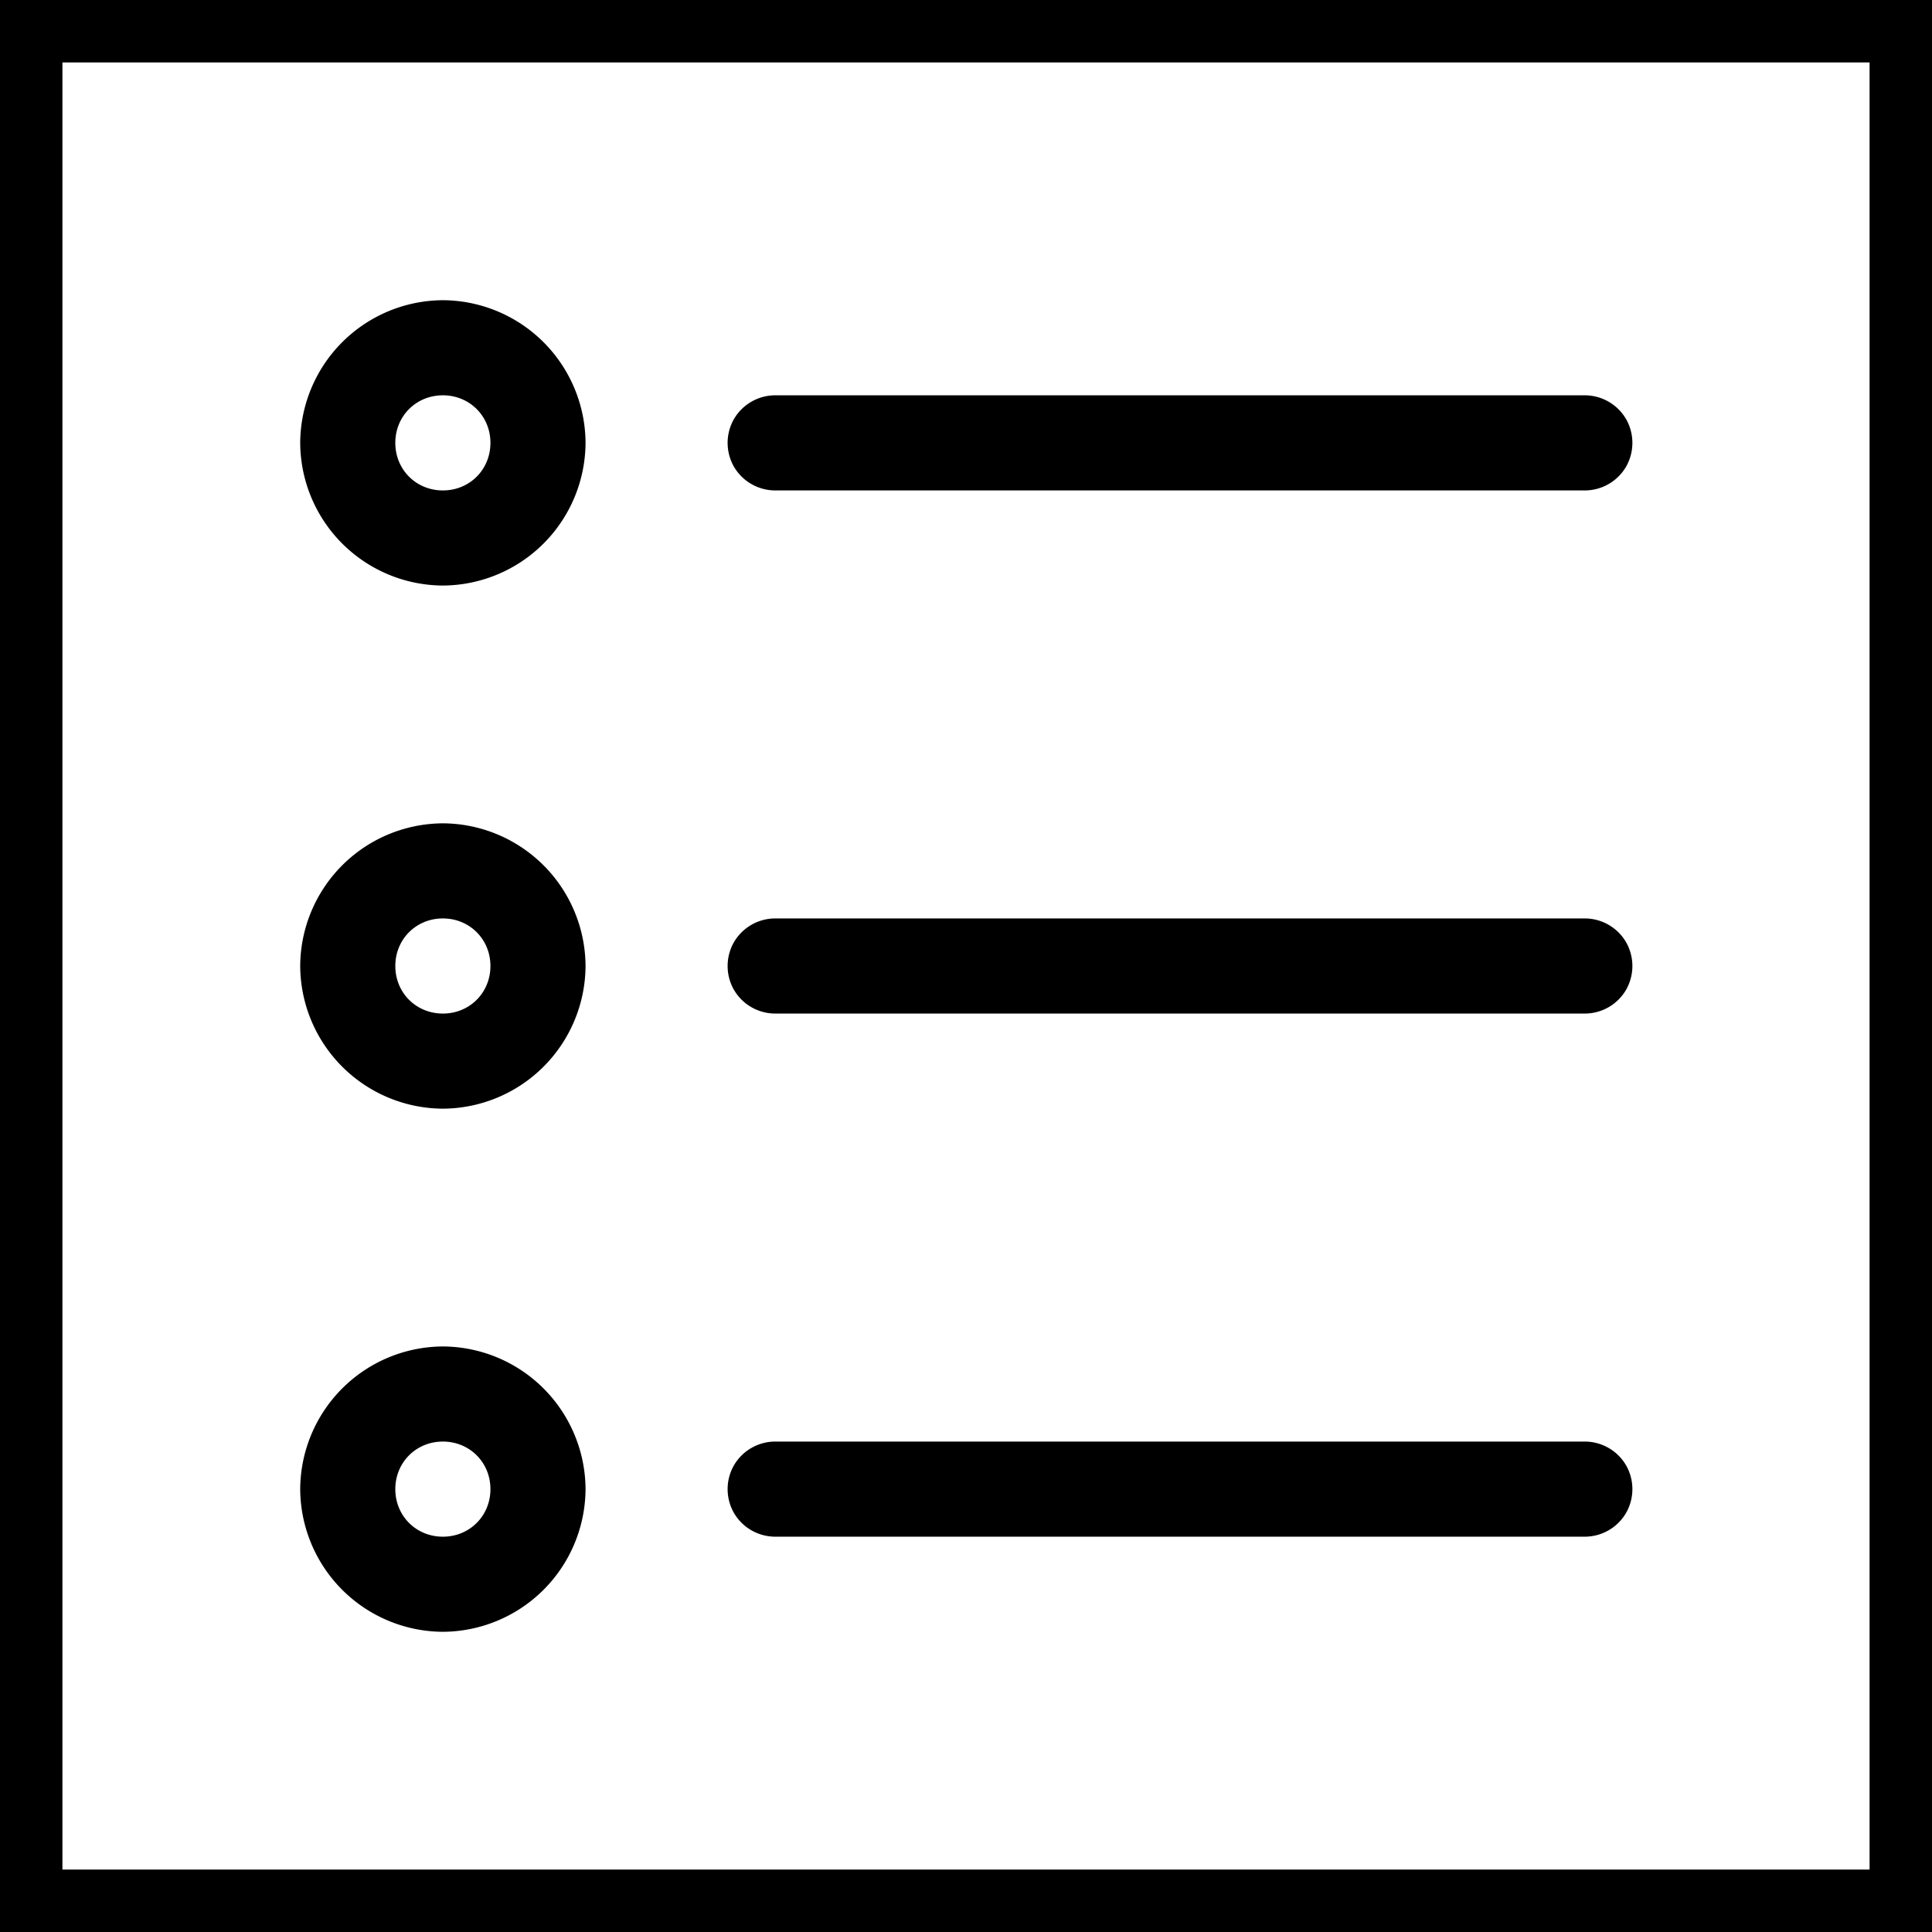
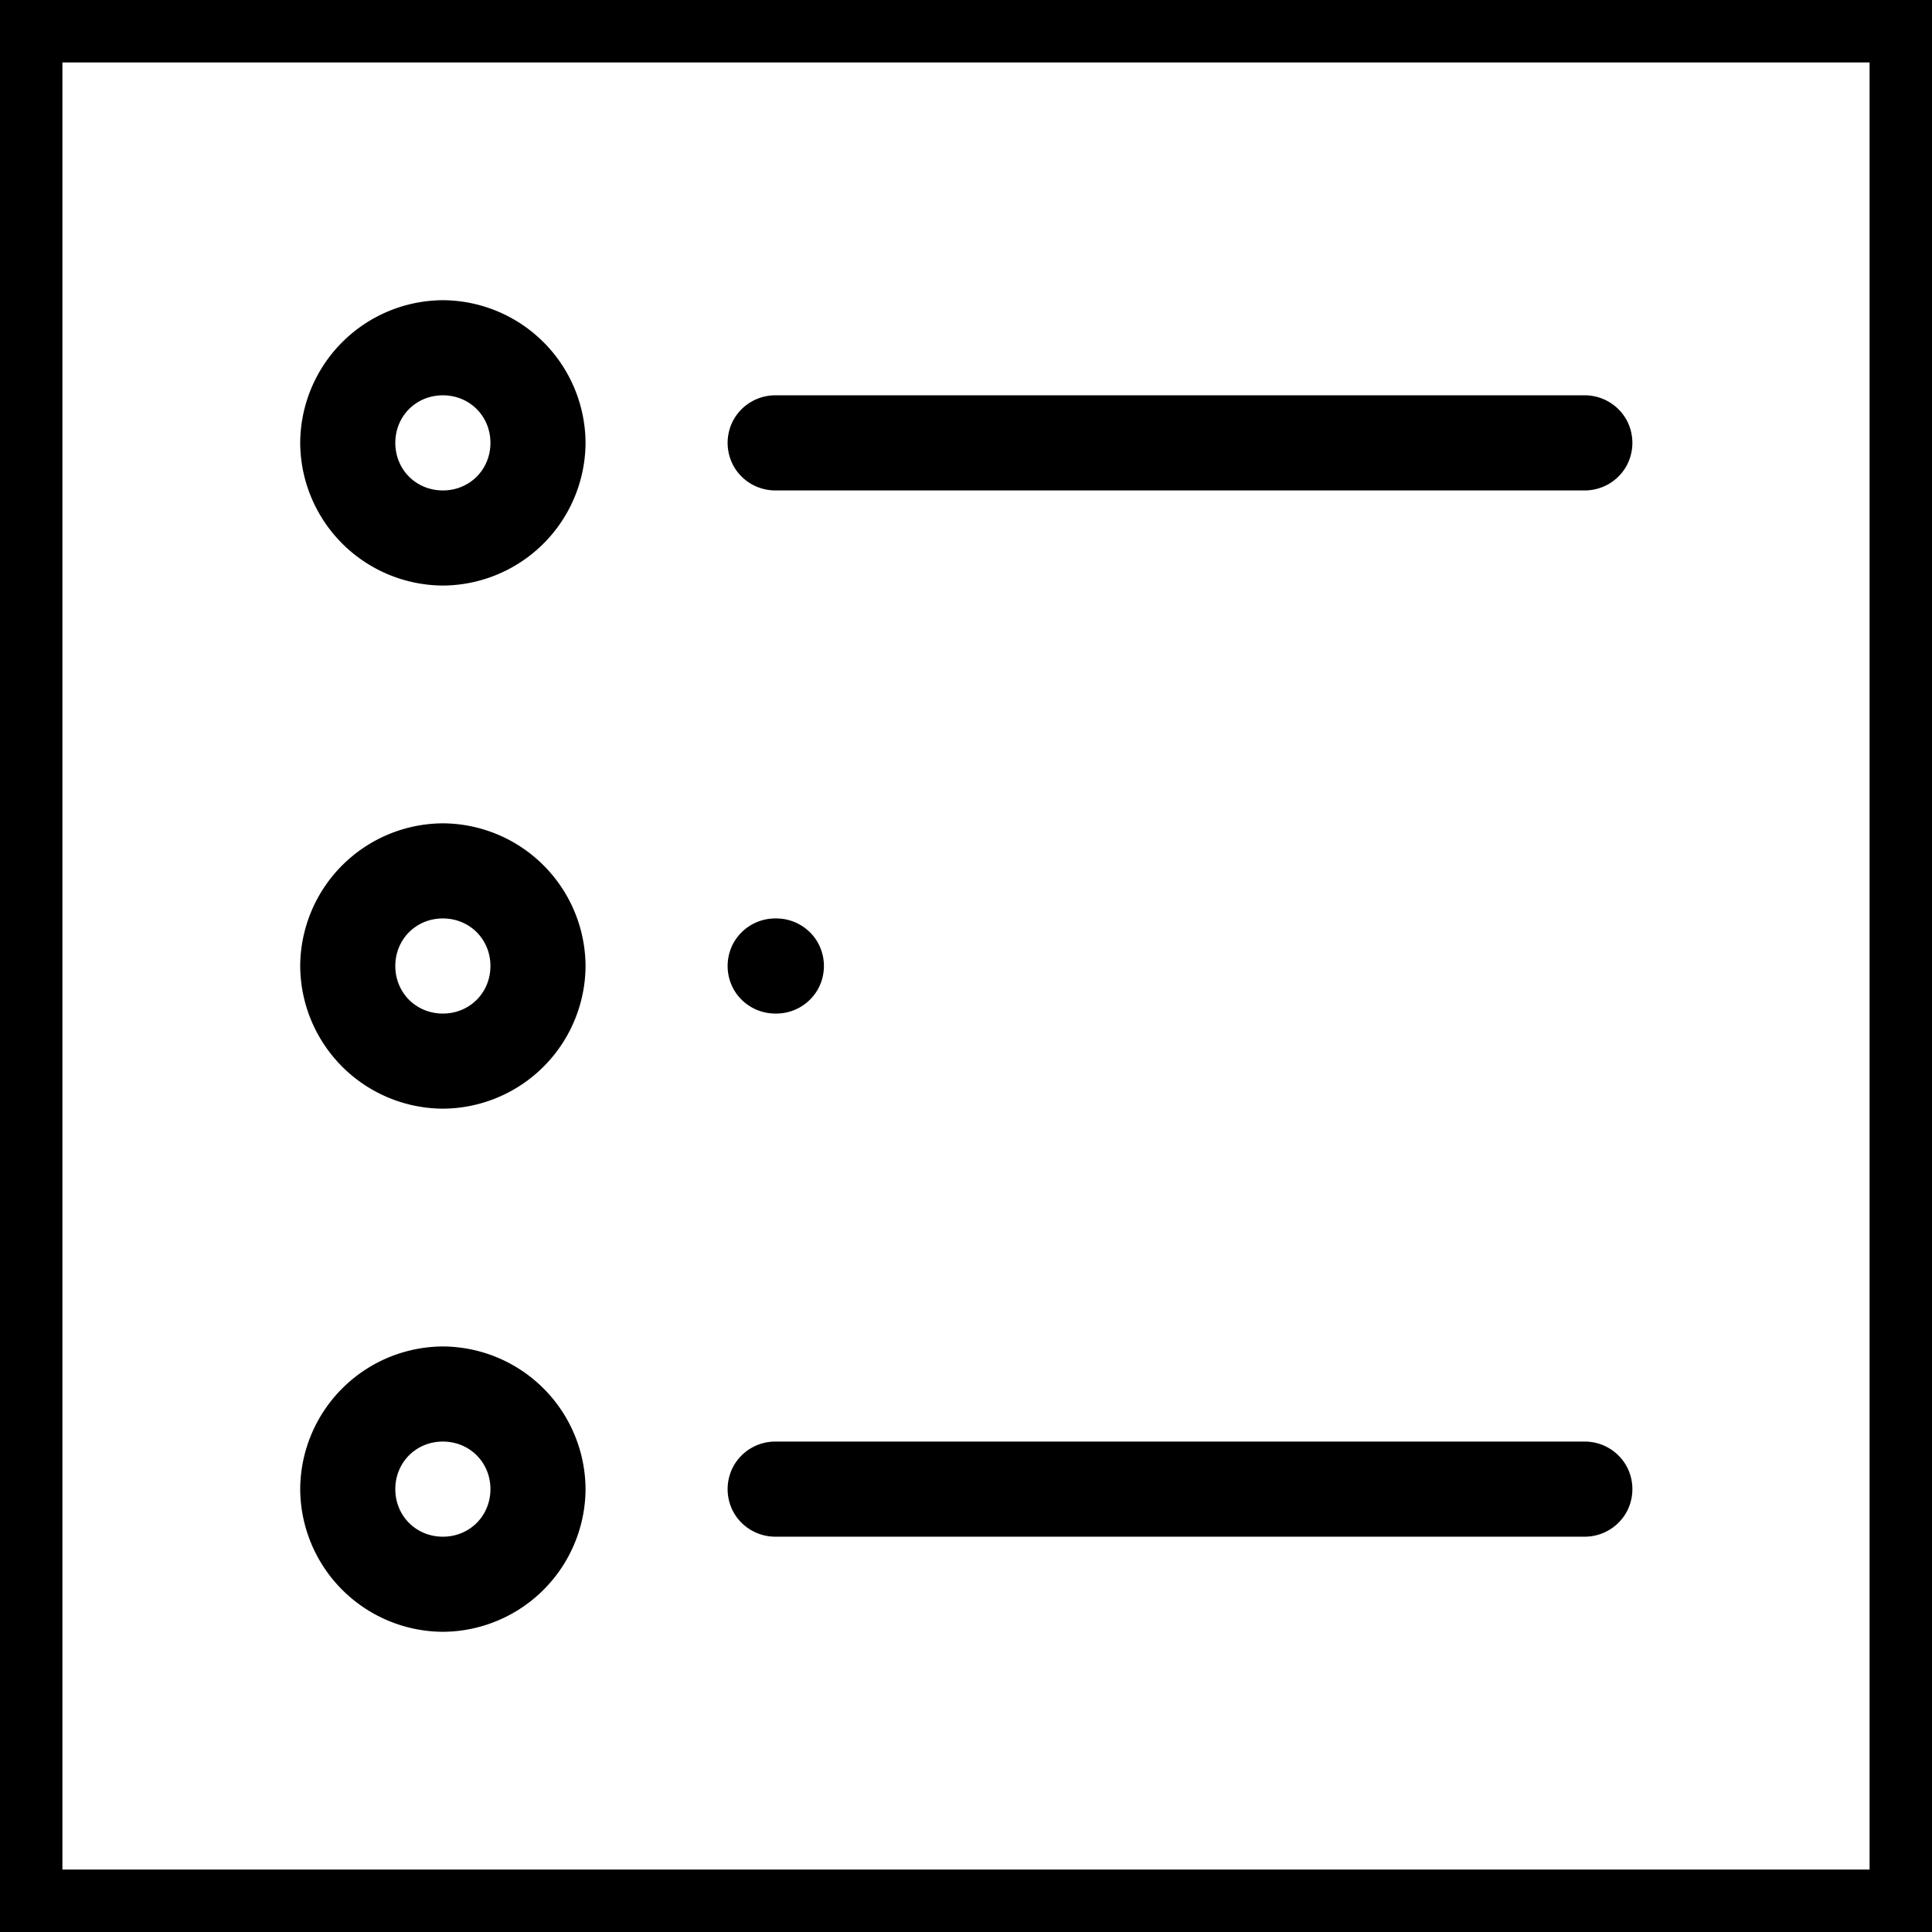
<svg xmlns="http://www.w3.org/2000/svg" viewBox="3 3 26 26">
-   <path d="M3.2 2.56a.641.641 0 0 0-.64.64v25.6c0 .352.288.64.64.64h25.6c.352 0 .64-.288.64-.64V3.2a.641.641 0 0 0-.64-.64H3.2zm.64 1.28h24.32v24.32H3.84V3.84zm5.12 3.2a1.93 1.93 0 0 0-1.92 1.92 1.93 1.93 0 0 0 1.92 1.92 1.93 1.93 0 0 0 1.92-1.92 1.93 1.93 0 0 0-1.92-1.92zm0 1.28c.36 0 .64.28.64.64s-.28.64-.64.64-.64-.28-.64-.64.28-.64.64-.64zm4.48 0a.644.644 0 0 0-.562.318.646.646 0 0 0 0 .644c.117.2.332.32.562.318h10.88a.644.644 0 0 0 .562-.318.646.646 0 0 0 0-.644.644.644 0 0 0-.562-.318H13.44zm-4.48 5.76A1.93 1.93 0 0 0 7.04 16a1.93 1.93 0 0 0 1.92 1.92A1.93 1.93 0 0 0 10.88 16a1.93 1.93 0 0 0-1.92-1.92zm0 1.28c.36 0 .64.28.64.64s-.28.64-.64.64-.64-.28-.64-.64.28-.64.64-.64zm4.48 0a.644.644 0 0 0-.562.318.646.646 0 0 0 0 .644c.117.2.332.32.562.318h10.88a.644.644 0 0 0 .562-.318.646.646 0 0 0 0-.644.644.644 0 0 0-.562-.318H13.44zm-4.48 5.76a1.93 1.93 0 0 0-1.92 1.92 1.93 1.93 0 0 0 1.92 1.92 1.93 1.93 0 0 0 1.92-1.92 1.93 1.93 0 0 0-1.92-1.92zm0 1.28c.36 0 .64.28.64.64s-.28.64-.64.64-.64-.28-.64-.64.28-.64.64-.64zm4.48 0a.644.644 0 0 0-.562.318.646.646 0 0 0 0 .644c.117.2.332.32.562.318h10.88a.644.644 0 0 0 .562-.318.646.646 0 0 0 0-.644.644.644 0 0 0-.562-.318H13.44z" />
+   <path d="M3.2 2.56a.641.641 0 0 0-.64.64v25.6c0 .352.288.64.64.64h25.6c.352 0 .64-.288.64-.64V3.2a.641.641 0 0 0-.64-.64H3.2zm.64 1.28h24.32v24.32H3.84V3.84zm5.12 3.2a1.93 1.93 0 0 0-1.92 1.92 1.93 1.93 0 0 0 1.92 1.92 1.93 1.93 0 0 0 1.92-1.92 1.93 1.93 0 0 0-1.92-1.92zm0 1.28c.36 0 .64.28.64.64s-.28.64-.64.64-.64-.28-.64-.64.28-.64.64-.64zm4.48 0a.644.644 0 0 0-.562.318.646.646 0 0 0 0 .644c.117.2.332.32.562.318h10.88a.644.644 0 0 0 .562-.318.646.646 0 0 0 0-.644.644.644 0 0 0-.562-.318H13.44zm-4.48 5.76A1.93 1.93 0 0 0 7.04 16a1.93 1.93 0 0 0 1.92 1.92A1.93 1.93 0 0 0 10.88 16a1.93 1.93 0 0 0-1.92-1.92zm0 1.28c.36 0 .64.28.64.64s-.28.64-.64.64-.64-.28-.64-.64.28-.64.64-.64zm4.48 0a.644.644 0 0 0-.562.318.646.646 0 0 0 0 .644c.117.2.332.32.562.318a.644.644 0 0 0 .562-.318.646.646 0 0 0 0-.644.644.644 0 0 0-.562-.318H13.44zm-4.48 5.76a1.93 1.93 0 0 0-1.92 1.92 1.93 1.93 0 0 0 1.92 1.92 1.93 1.93 0 0 0 1.92-1.92 1.93 1.93 0 0 0-1.92-1.92zm0 1.28c.36 0 .64.28.64.64s-.28.64-.64.64-.64-.28-.64-.64.28-.64.64-.64zm4.48 0a.644.644 0 0 0-.562.318.646.646 0 0 0 0 .644c.117.2.332.32.562.318h10.88a.644.644 0 0 0 .562-.318.646.646 0 0 0 0-.644.644.644 0 0 0-.562-.318H13.44z" />
</svg>